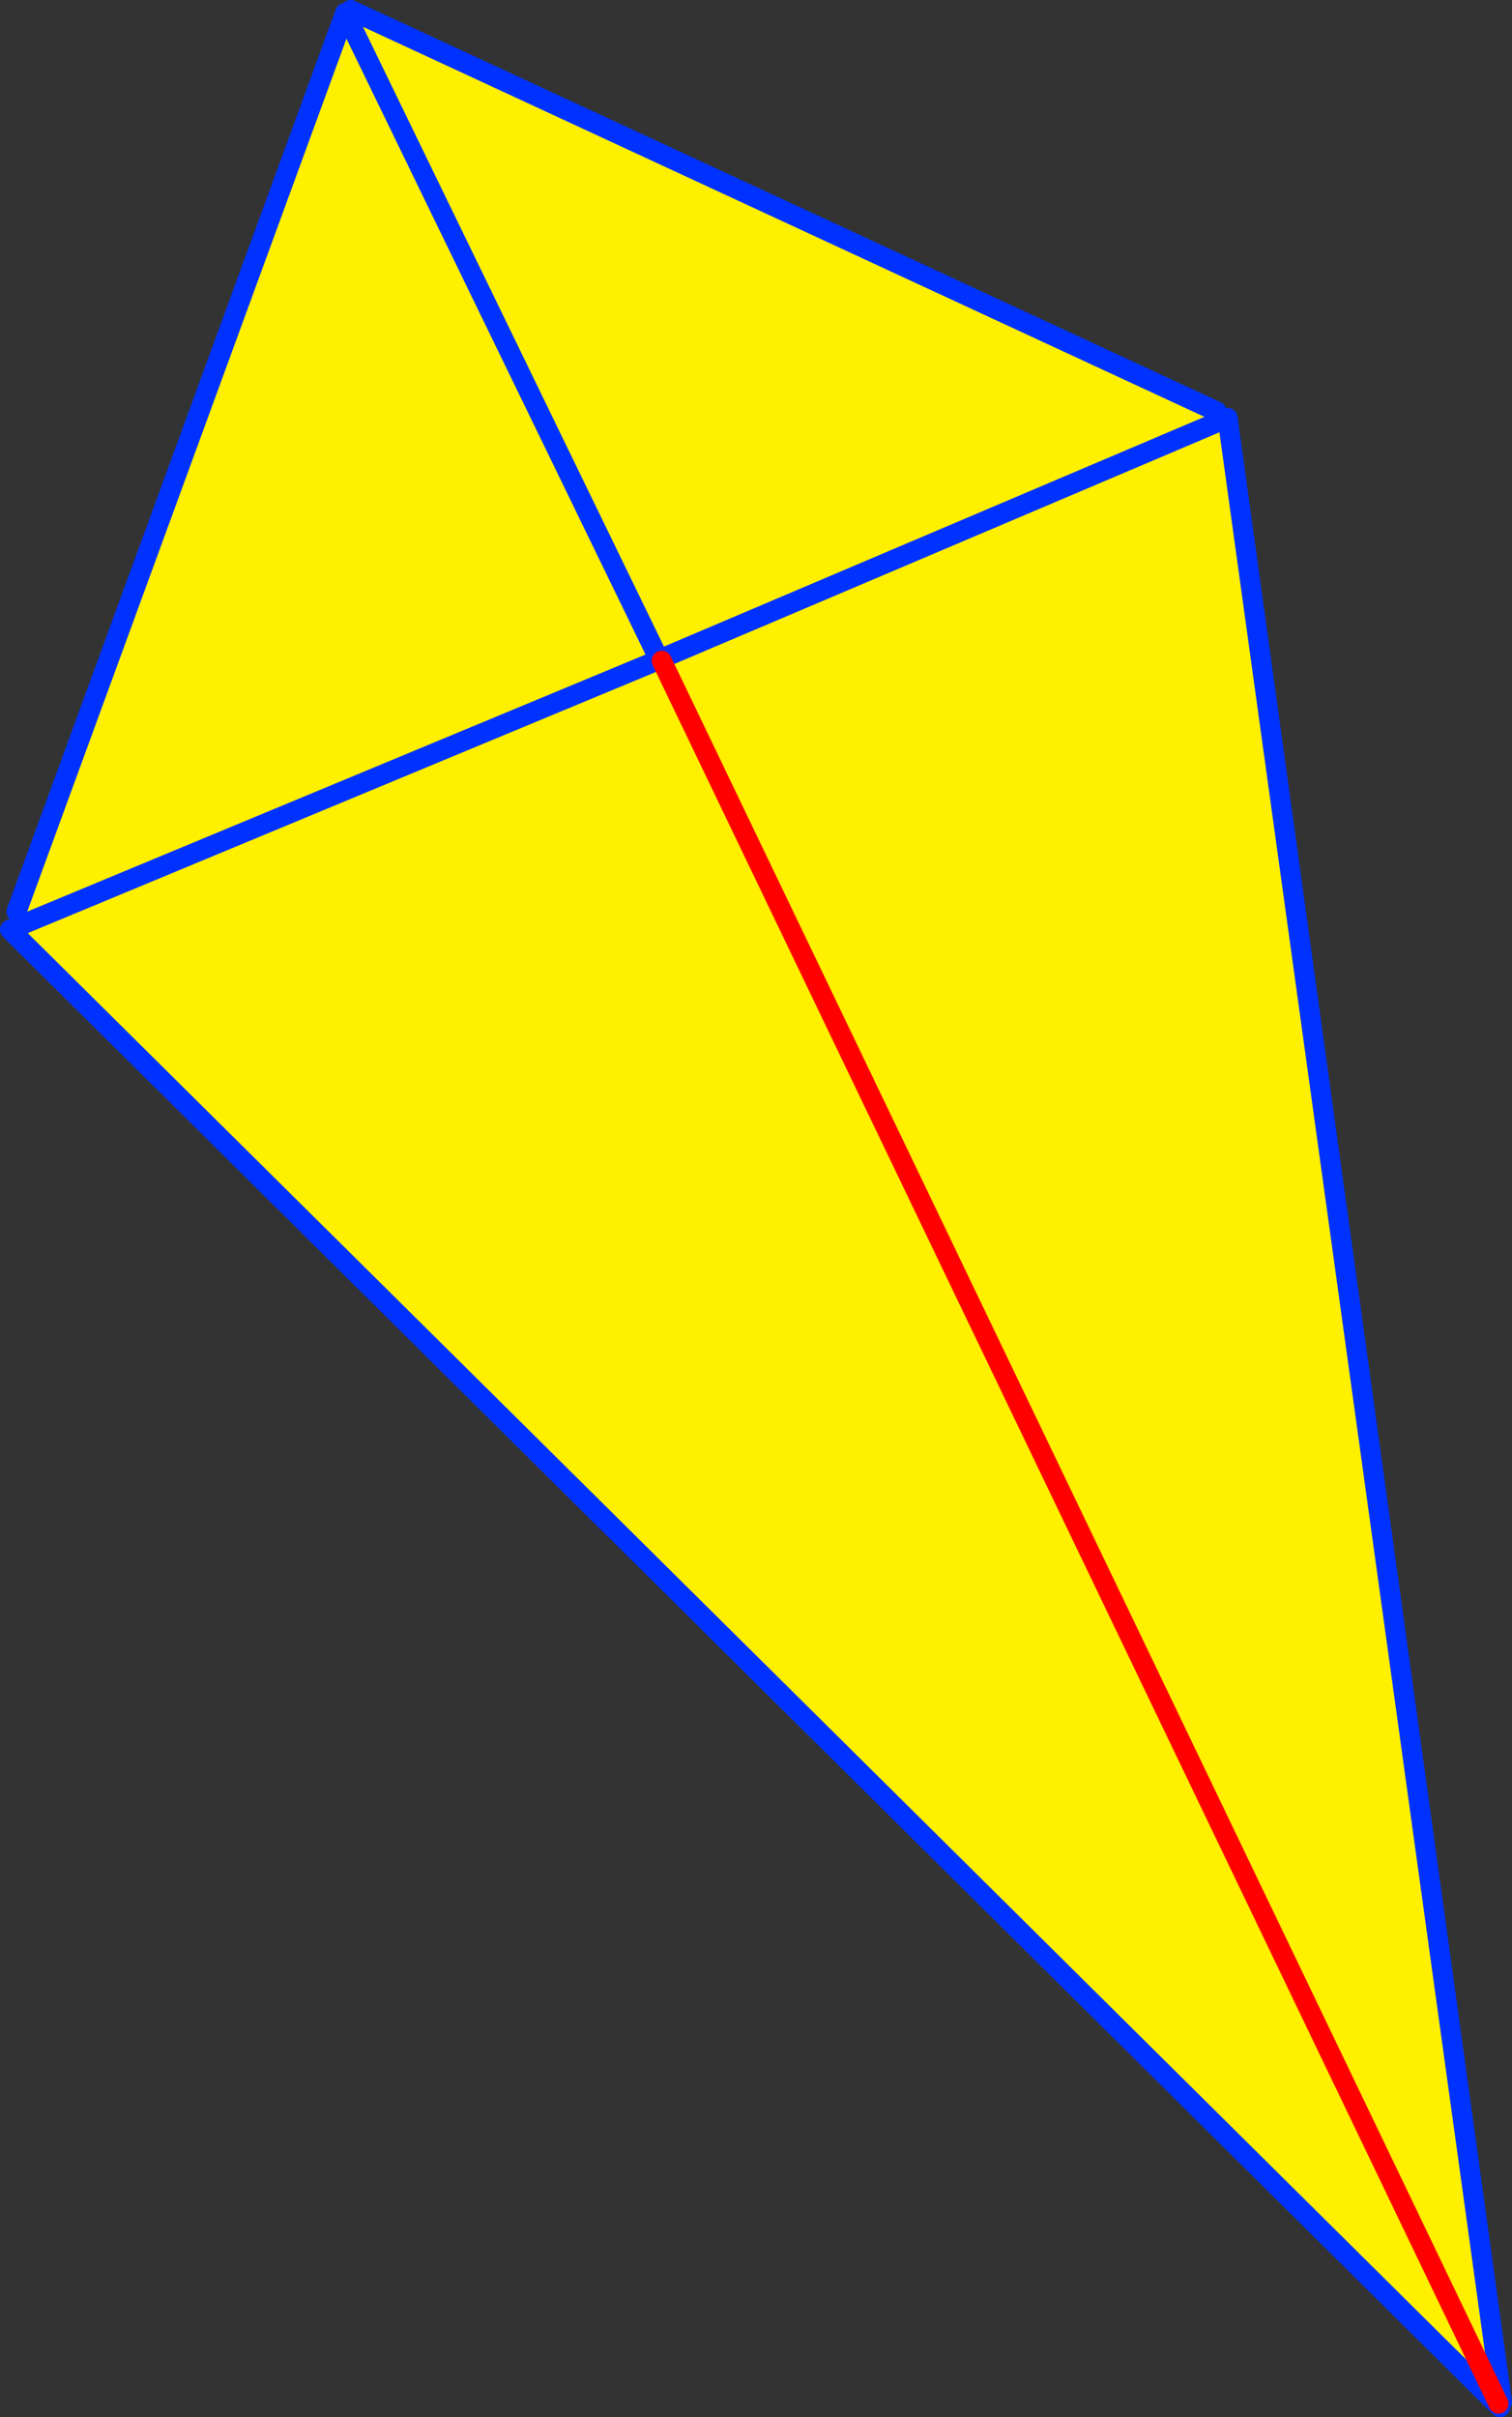
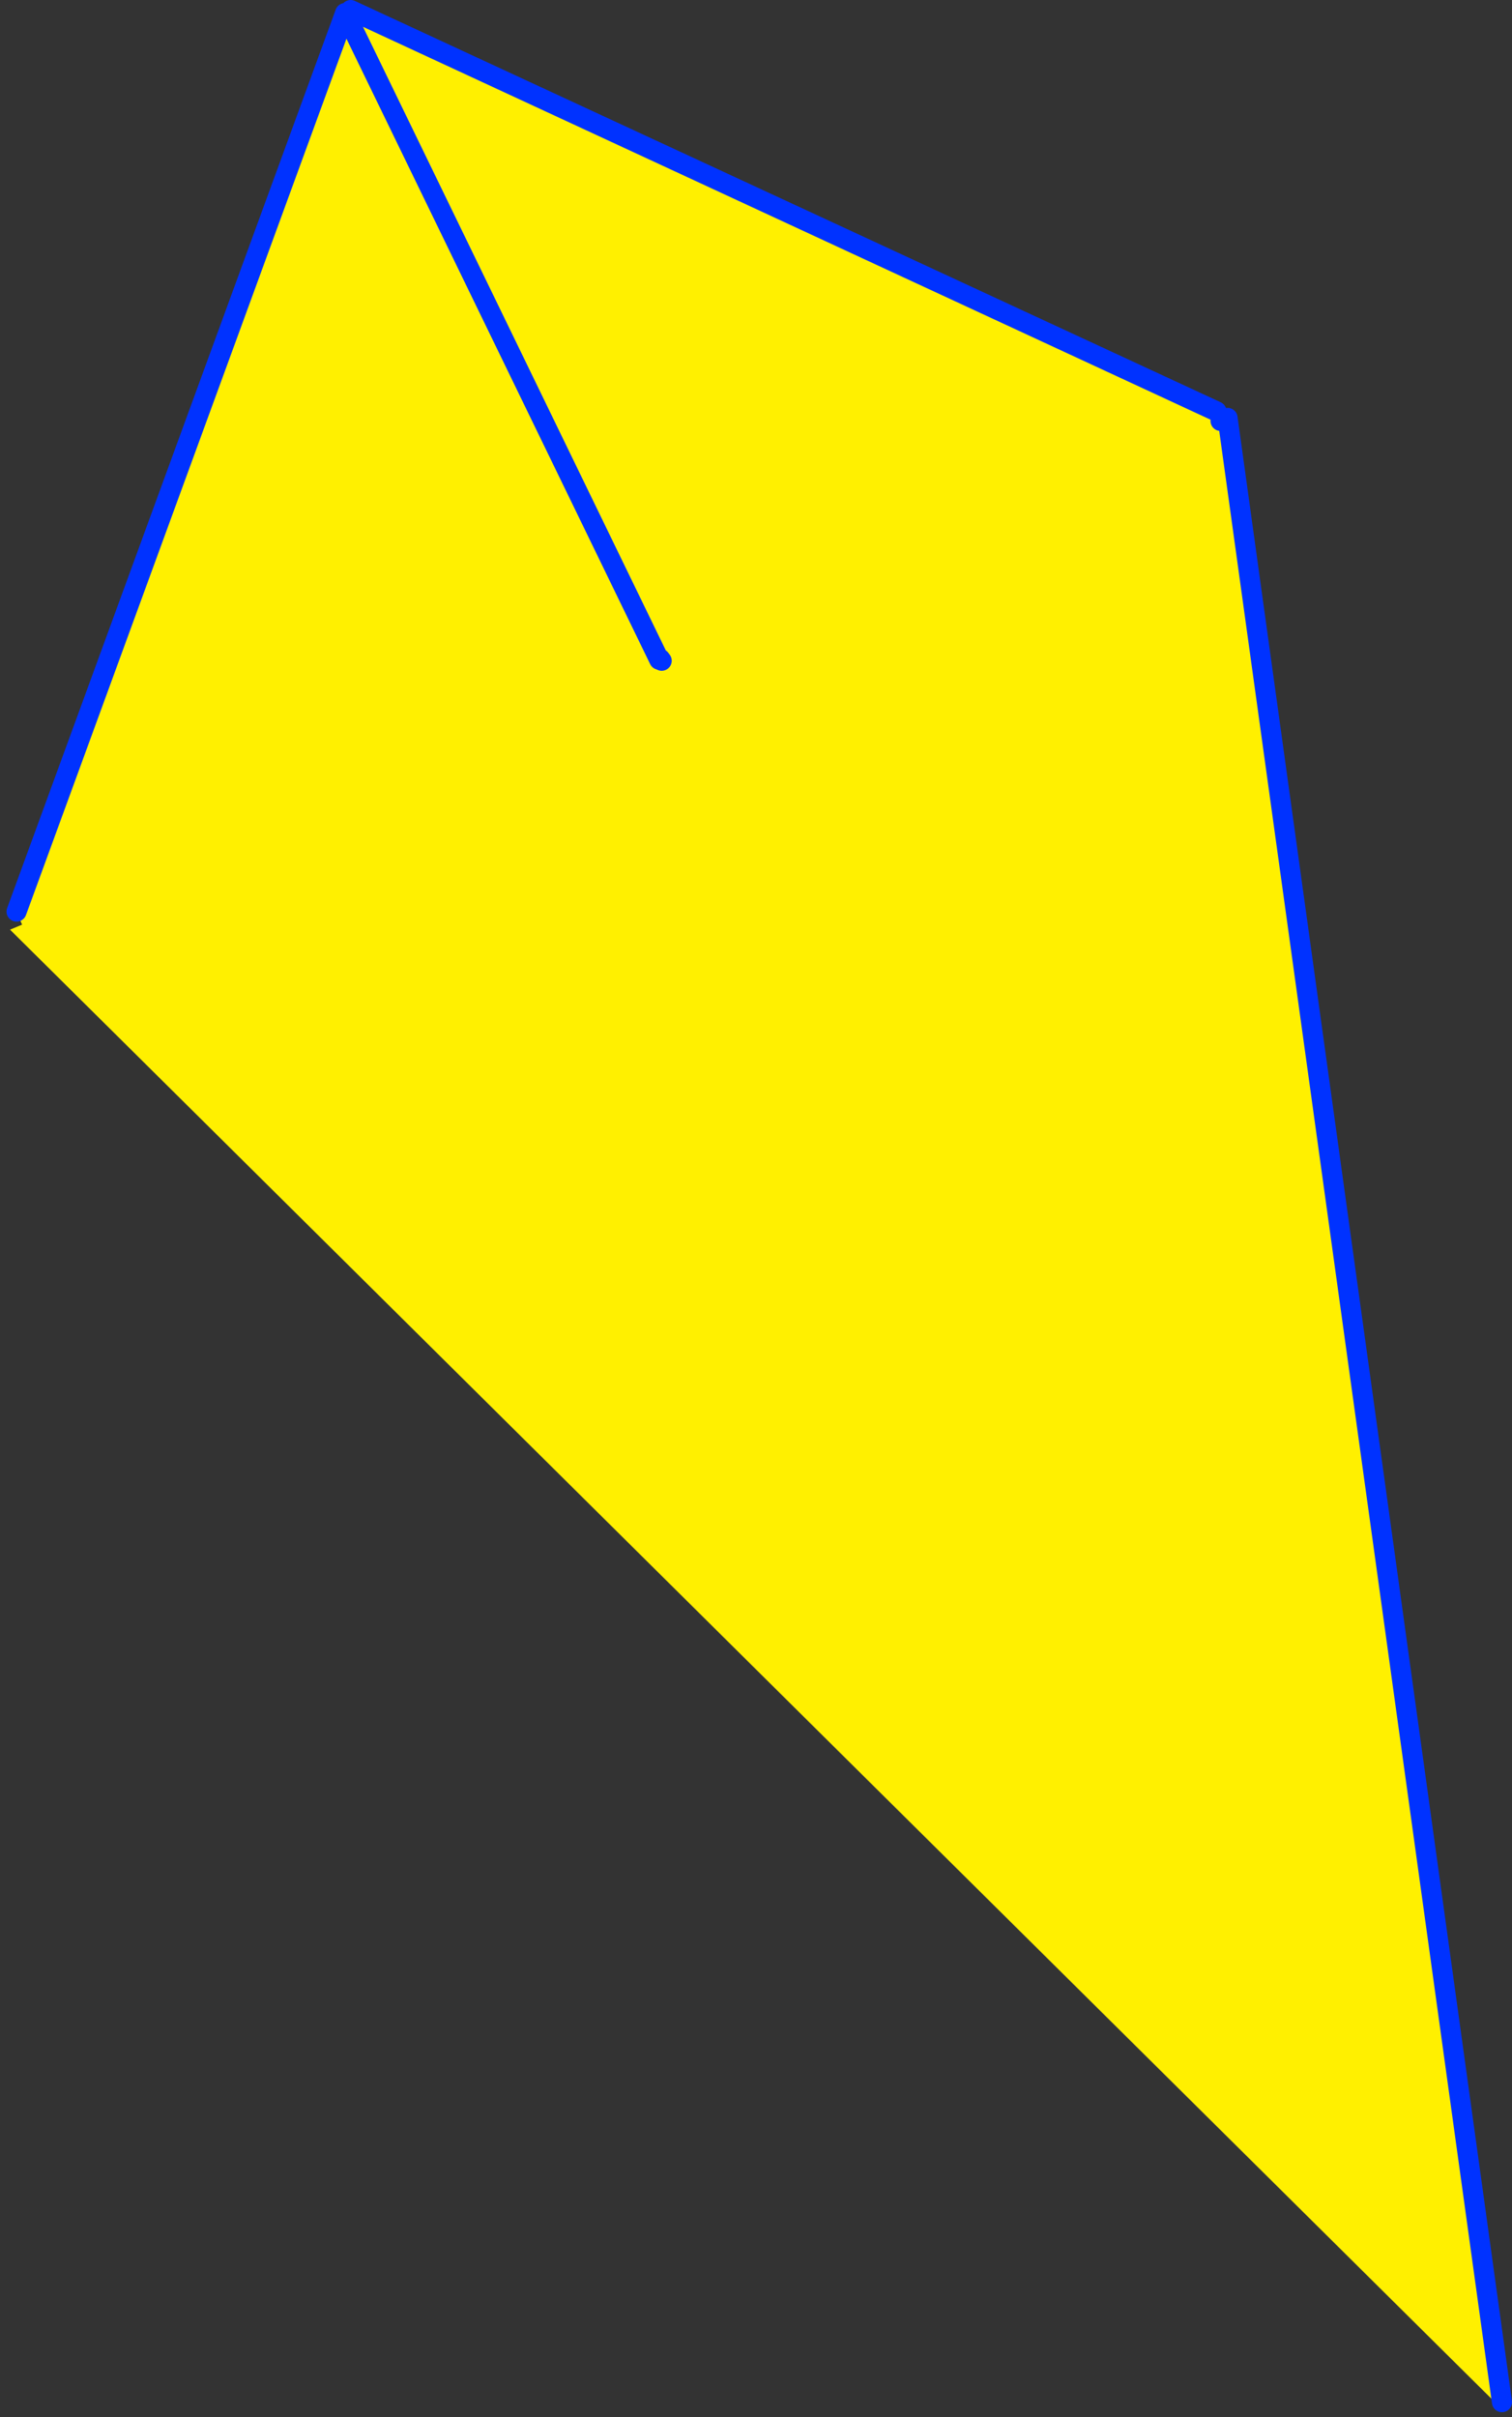
<svg xmlns="http://www.w3.org/2000/svg" height="240.9px" width="150.7px">
  <rect width="100%" height="100%" fill="#333333" stroke="none" />
  <g transform="matrix(1.0, 0.0, 0.0, 1.0, -269.65, -146.25)">
    <path d="M390.9 187.25 L391.3 188.2 392.0 187.9 419.35 385.65 419.0 385.8 419.15 386.15 270.65 238.9 271.85 238.4 271.3 237.1 304.05 147.55 304.6 147.25 390.9 187.25 M335.45 211.9 L335.6 212.1 335.45 211.9 335.35 212.0 304.05 147.55 335.35 212.0 335.45 211.9 335.5 211.9 335.65 211.85 391.3 188.2 335.65 211.85 335.5 211.9 335.45 211.9 M419.0 385.8 L335.6 212.1 419.0 385.8 M271.85 238.4 L335.35 212.0 271.85 238.4" fill="#fff000" fill-rule="evenodd" stroke="none" />
-     <path d="M391.3 188.2 L392.0 187.9 419.35 385.65 M419.15 386.15 L270.65 238.9 271.85 238.4 335.35 212.0 335.45 211.9 335.5 211.9 335.65 211.85 391.3 188.2 M271.3 237.1 L304.05 147.55 335.35 212.0 M304.6 147.25 L390.9 187.25 M335.6 212.1 L335.45 211.9" fill="none" stroke="#0032ff" stroke-linecap="round" stroke-linejoin="round" stroke-width="2.0" />
-     <path d="M335.6 212.1 L419.0 385.8" fill="none" stroke="#ff0000" stroke-linecap="round" stroke-linejoin="round" stroke-width="2.0" />
+     <path d="M391.3 188.2 L392.0 187.9 419.35 385.65 M419.15 386.15 M271.3 237.1 L304.05 147.55 335.35 212.0 M304.6 147.25 L390.9 187.25 M335.6 212.1 L335.45 211.9" fill="none" stroke="#0032ff" stroke-linecap="round" stroke-linejoin="round" stroke-width="2.0" />
  </g>
</svg>